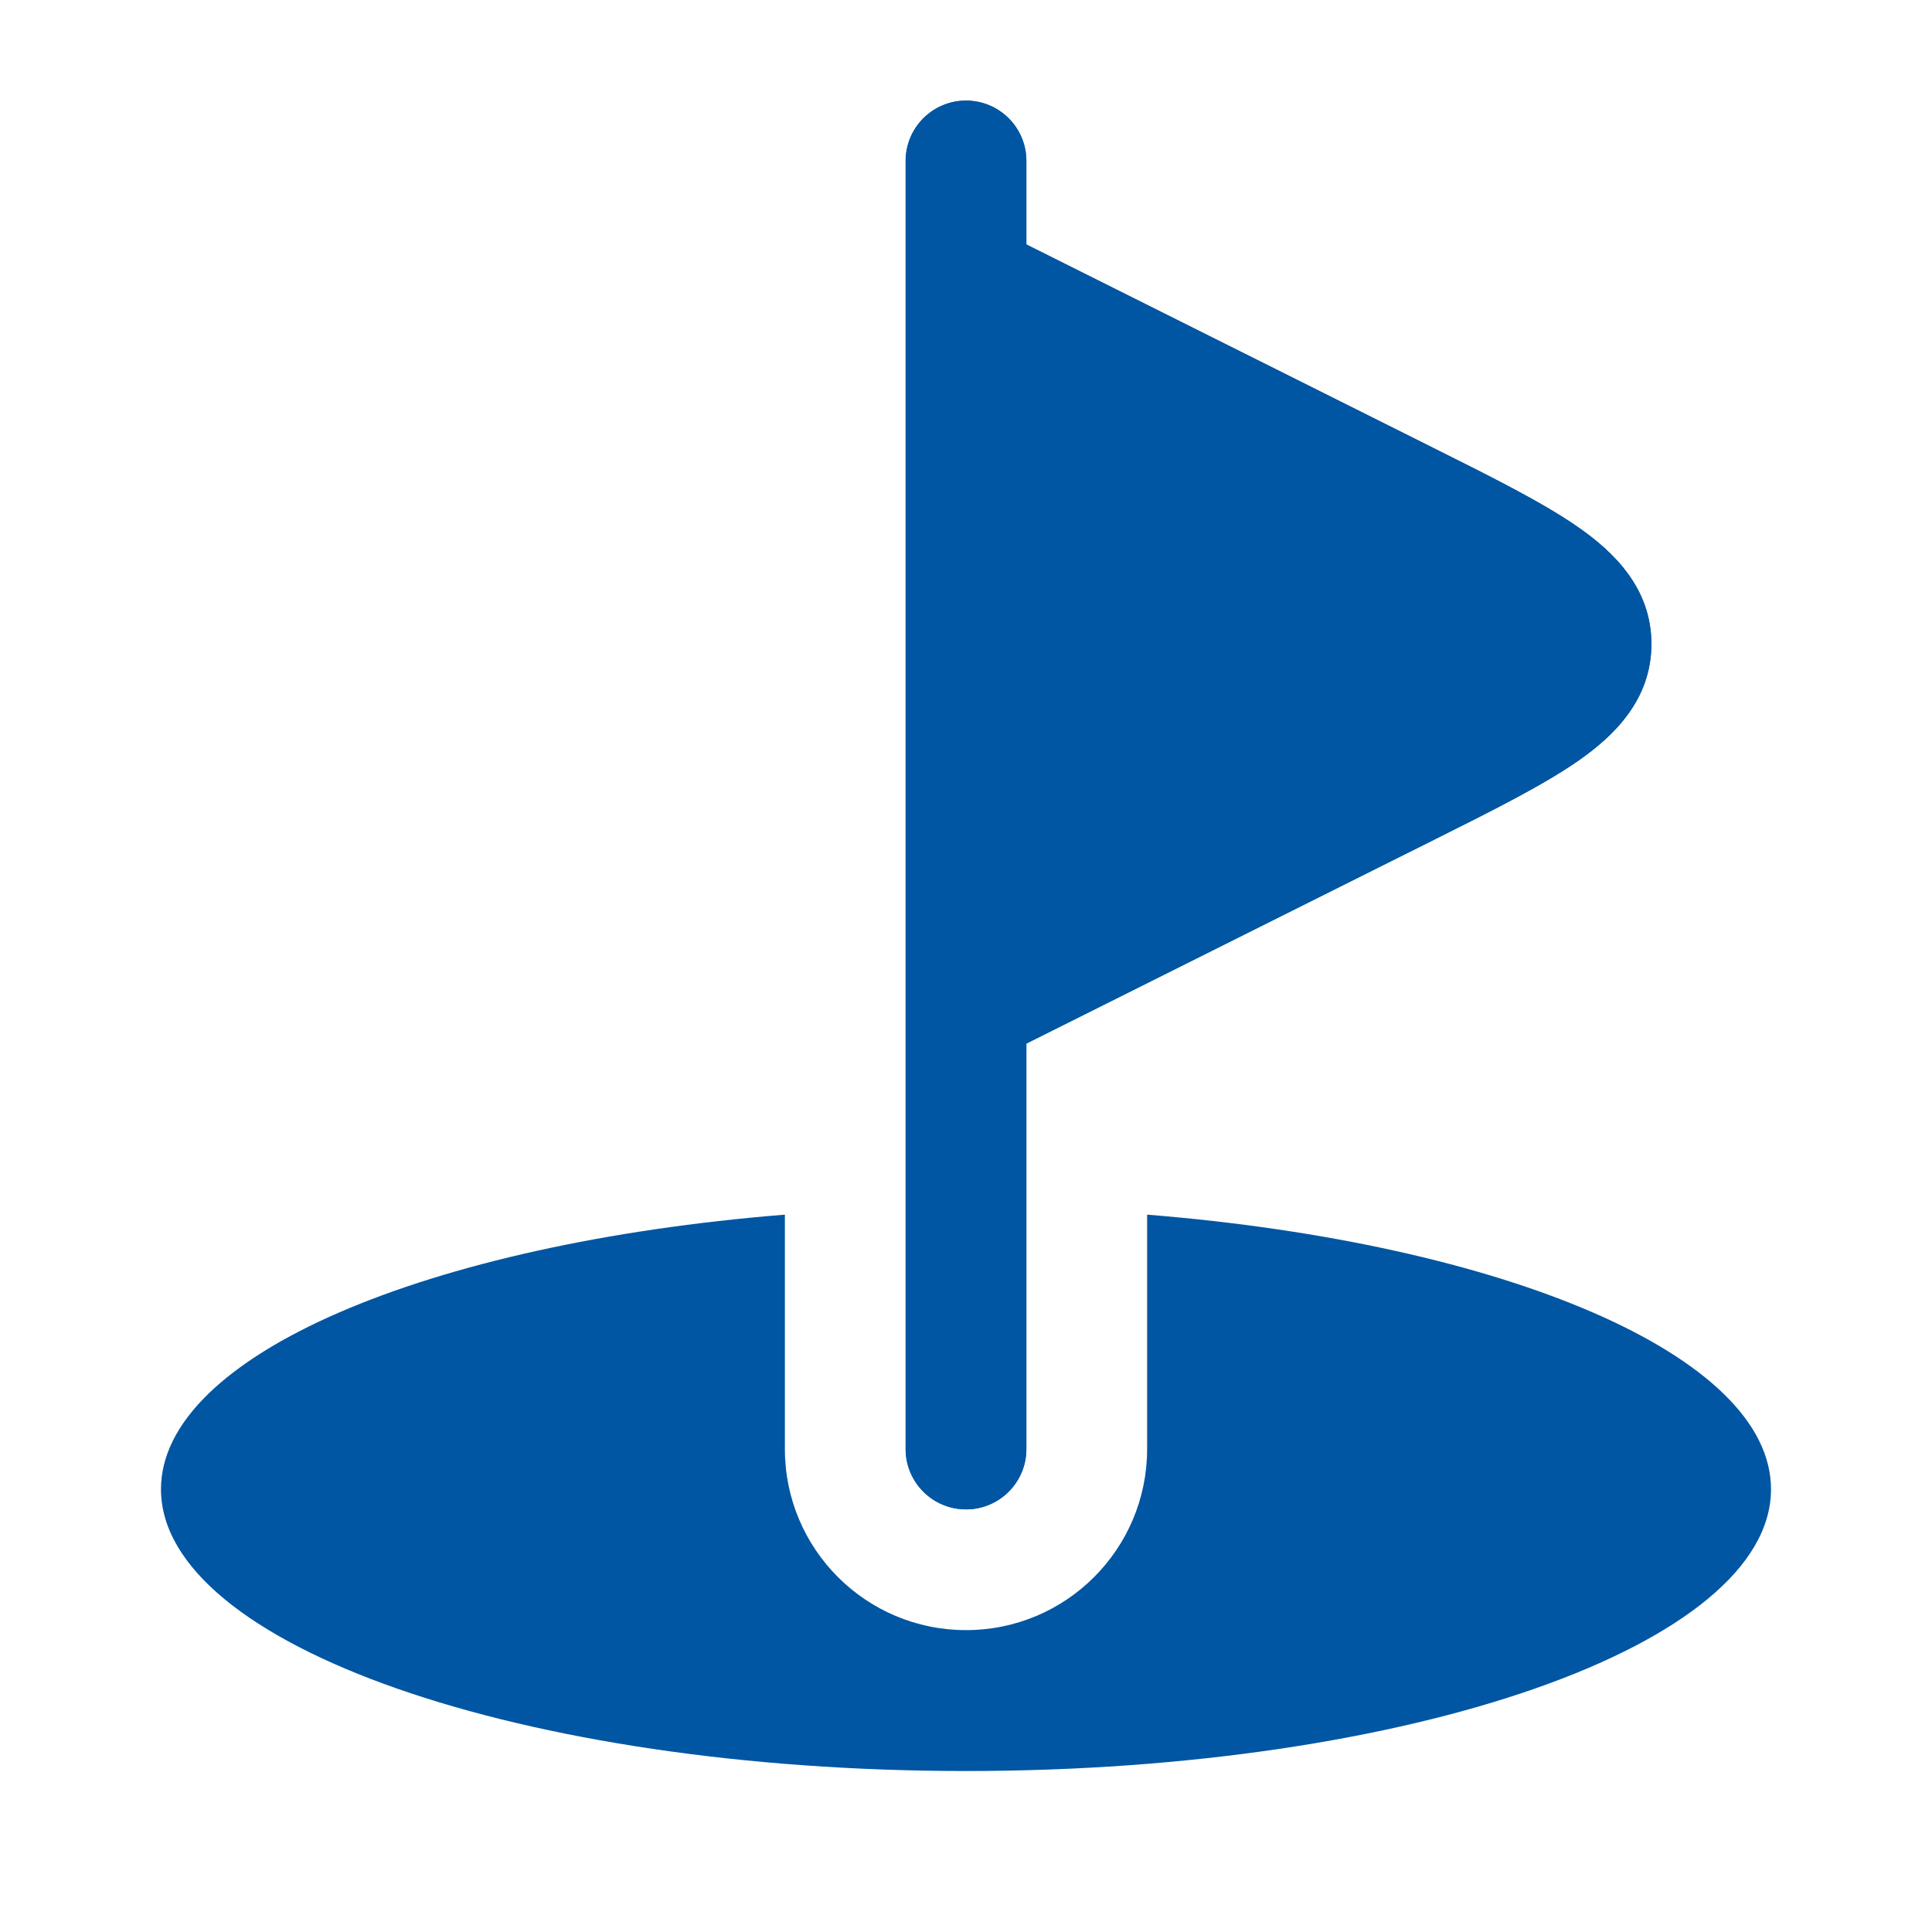
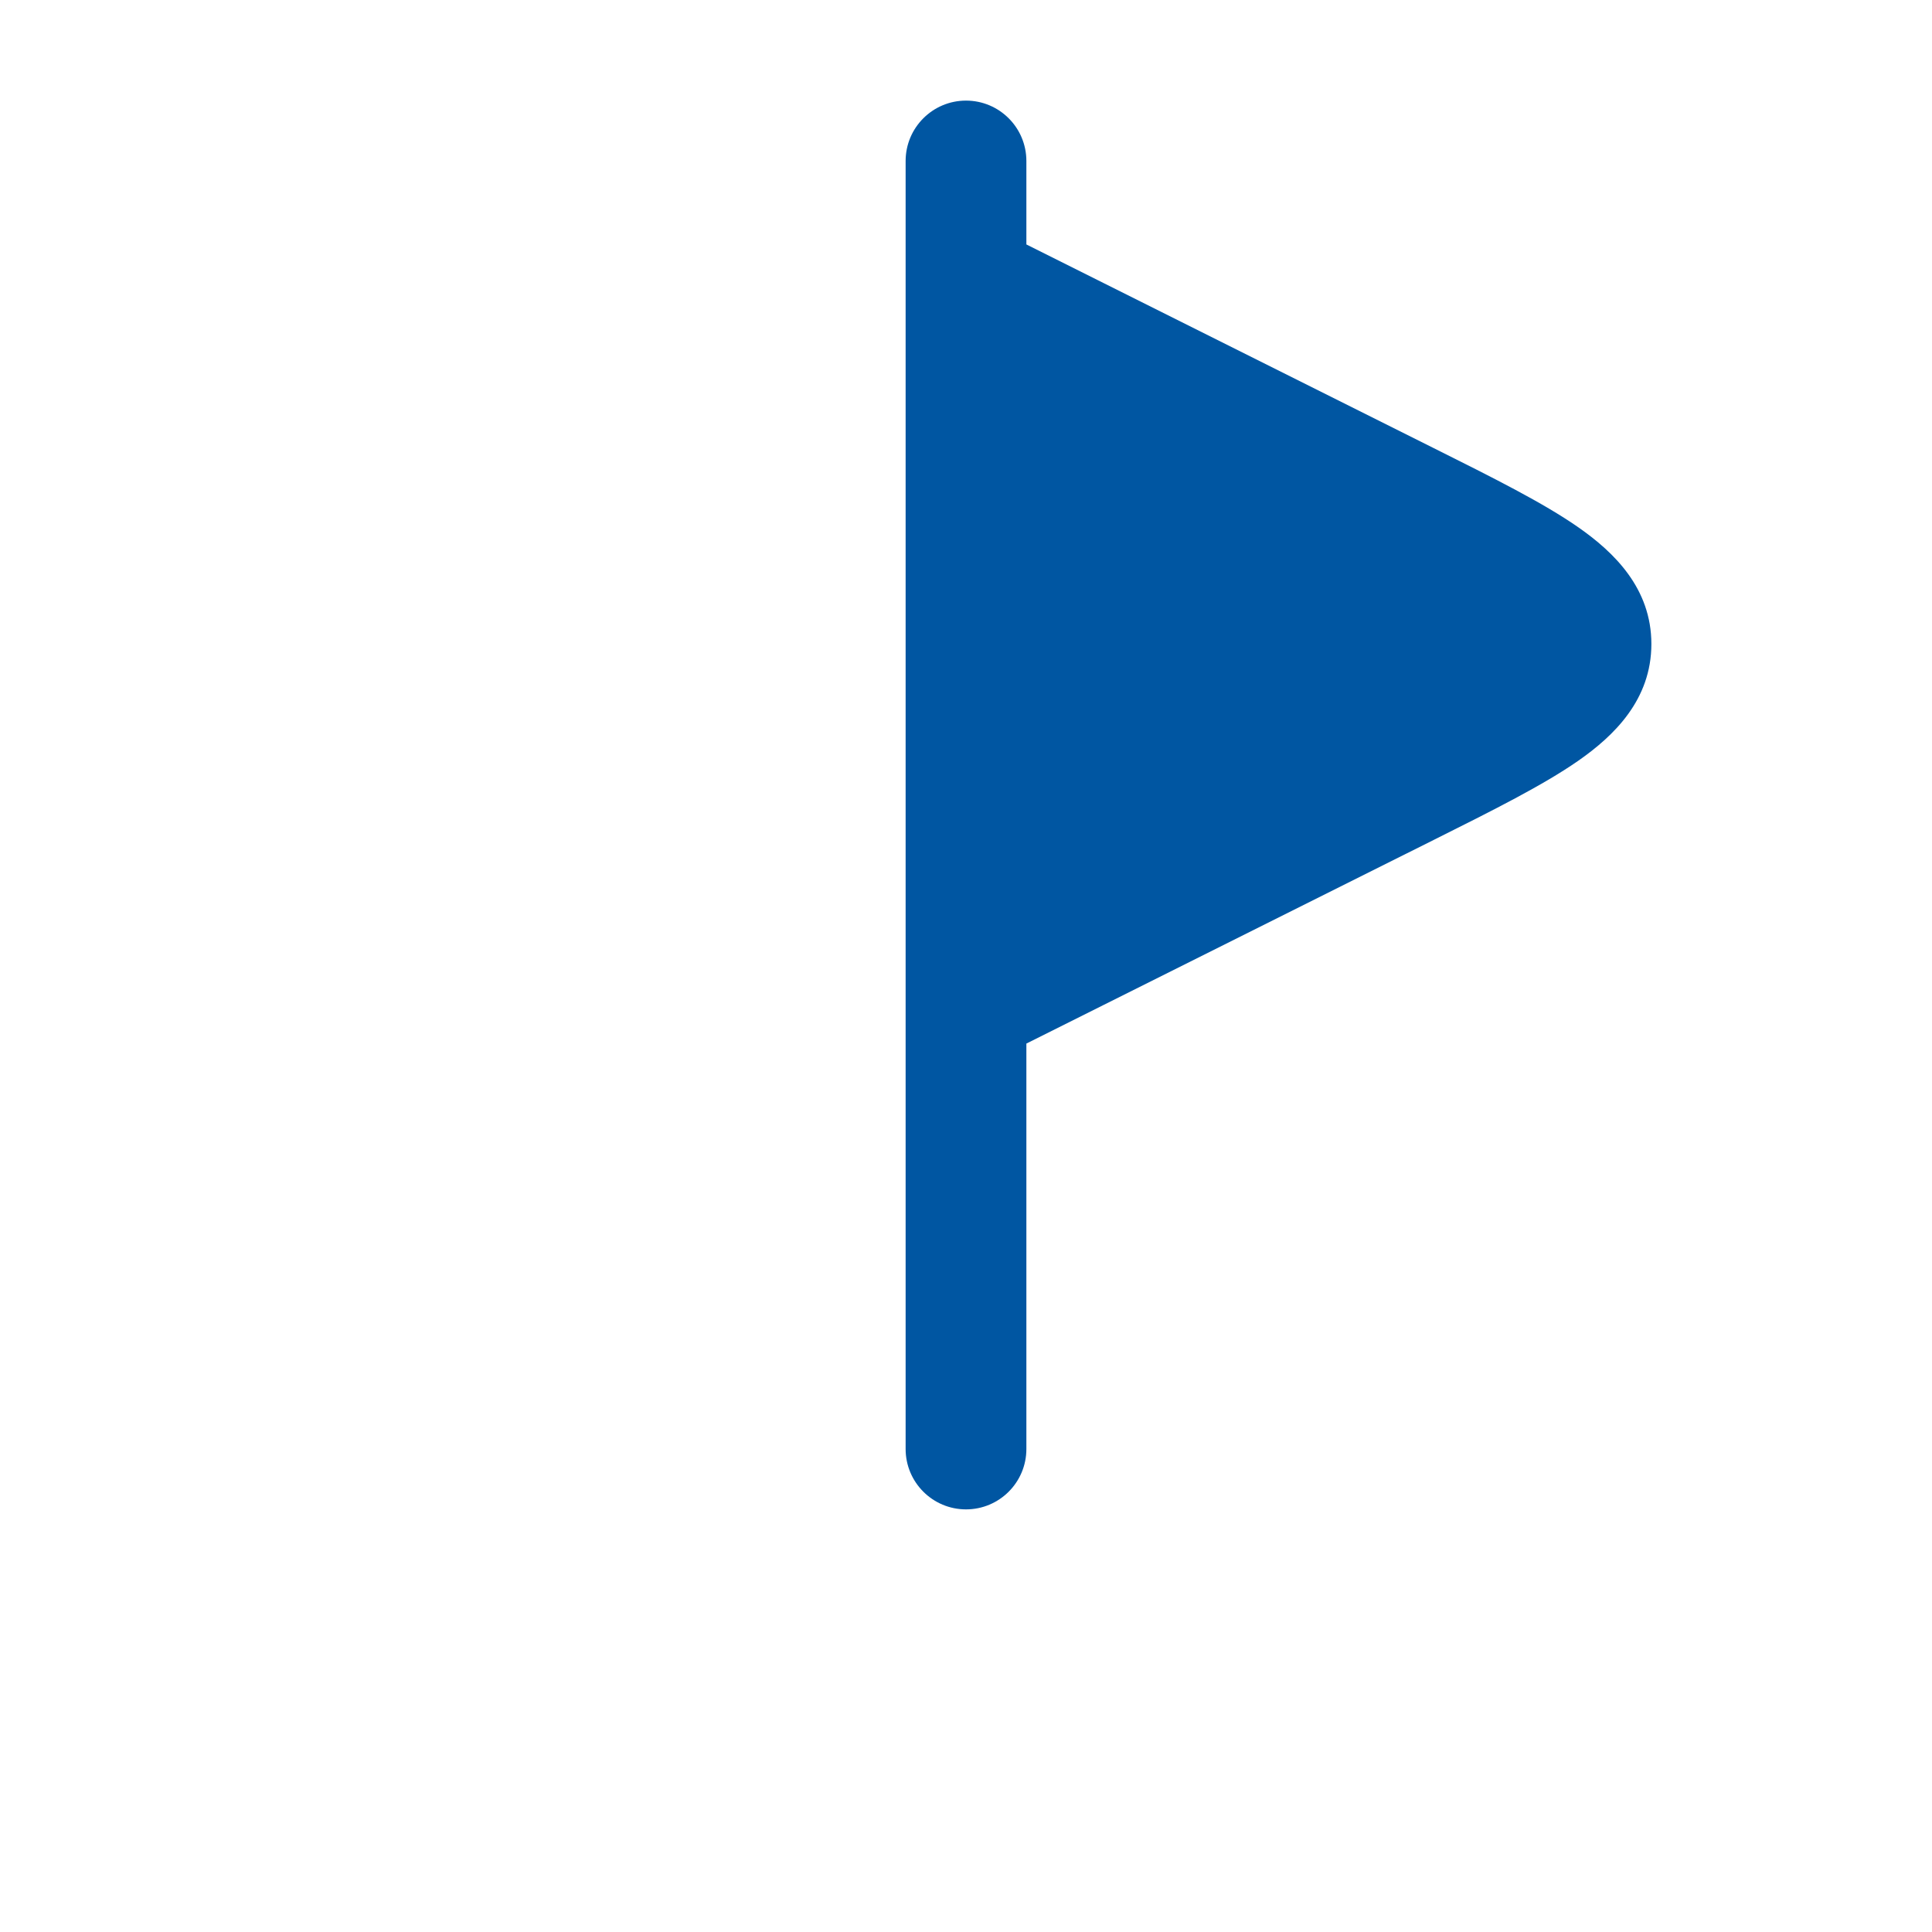
<svg xmlns="http://www.w3.org/2000/svg" width="40" height="40" viewBox="0 0 40 40" fill="none">
-   <path d="M20 2.083C20.691 2.083 21.25 2.643 21.25 3.333V5.061L29.596 9.234L29.686 9.279C30.911 9.891 31.954 10.412 32.68 10.919C33.416 11.433 34.19 12.179 34.19 13.333C34.19 14.488 33.416 15.234 32.68 15.748C31.954 16.254 30.911 16.776 29.687 17.388L21.25 21.606V30C21.25 30.69 20.691 31.25 20 31.25C19.31 31.25 18.75 30.69 18.75 30V20.86C18.75 20.843 18.75 20.826 18.75 20.808V5.858C18.75 5.841 18.75 5.824 18.75 5.806V3.333C18.75 2.643 19.31 2.083 20 2.083Z" fill="#0056A2" />
-   <path d="M20 36.667C29.205 36.667 36.667 34.055 36.667 30.833C36.667 28.063 31.149 25.744 23.75 25.148V30C23.75 32.071 22.072 33.75 20 33.75C17.929 33.75 16.25 32.071 16.25 30V25.148C8.851 25.744 3.333 28.063 3.333 30.833C3.333 34.055 10.795 36.667 20 36.667Z" fill="#0056A2" />
-   <path d="M20 2.083C19.31 2.083 18.75 2.643 18.75 3.333V5.806C18.75 5.824 18.75 5.841 18.75 5.858V20.808C18.75 20.826 18.75 20.843 18.75 20.86V25.016V30C18.75 30.69 19.31 31.25 20 31.25C20.691 31.25 21.25 30.69 21.25 30V25.016V21.606L29.687 17.388C30.911 16.776 31.954 16.254 32.68 15.748C33.416 15.234 34.191 14.488 34.191 13.333C34.191 12.179 33.416 11.433 32.68 10.919C31.954 10.412 30.911 9.891 29.687 9.279L21.25 5.061V3.333C21.25 2.643 20.691 2.083 20 2.083Z" fill="#0056A2" />
+   <path d="M20 2.083C20.691 2.083 21.25 2.643 21.25 3.333V5.061L29.596 9.234L29.686 9.279C30.911 9.891 31.954 10.412 32.68 10.919C33.416 11.433 34.19 12.179 34.19 13.333C34.19 14.488 33.416 15.234 32.68 15.748C31.954 16.254 30.911 16.776 29.687 17.388L21.25 21.606V30C21.25 30.69 20.691 31.25 20 31.25C19.31 31.25 18.75 30.69 18.75 30C18.75 20.843 18.75 20.826 18.75 20.808V5.858C18.75 5.841 18.75 5.824 18.75 5.806V3.333C18.75 2.643 19.31 2.083 20 2.083Z" fill="#0056A2" />
</svg>